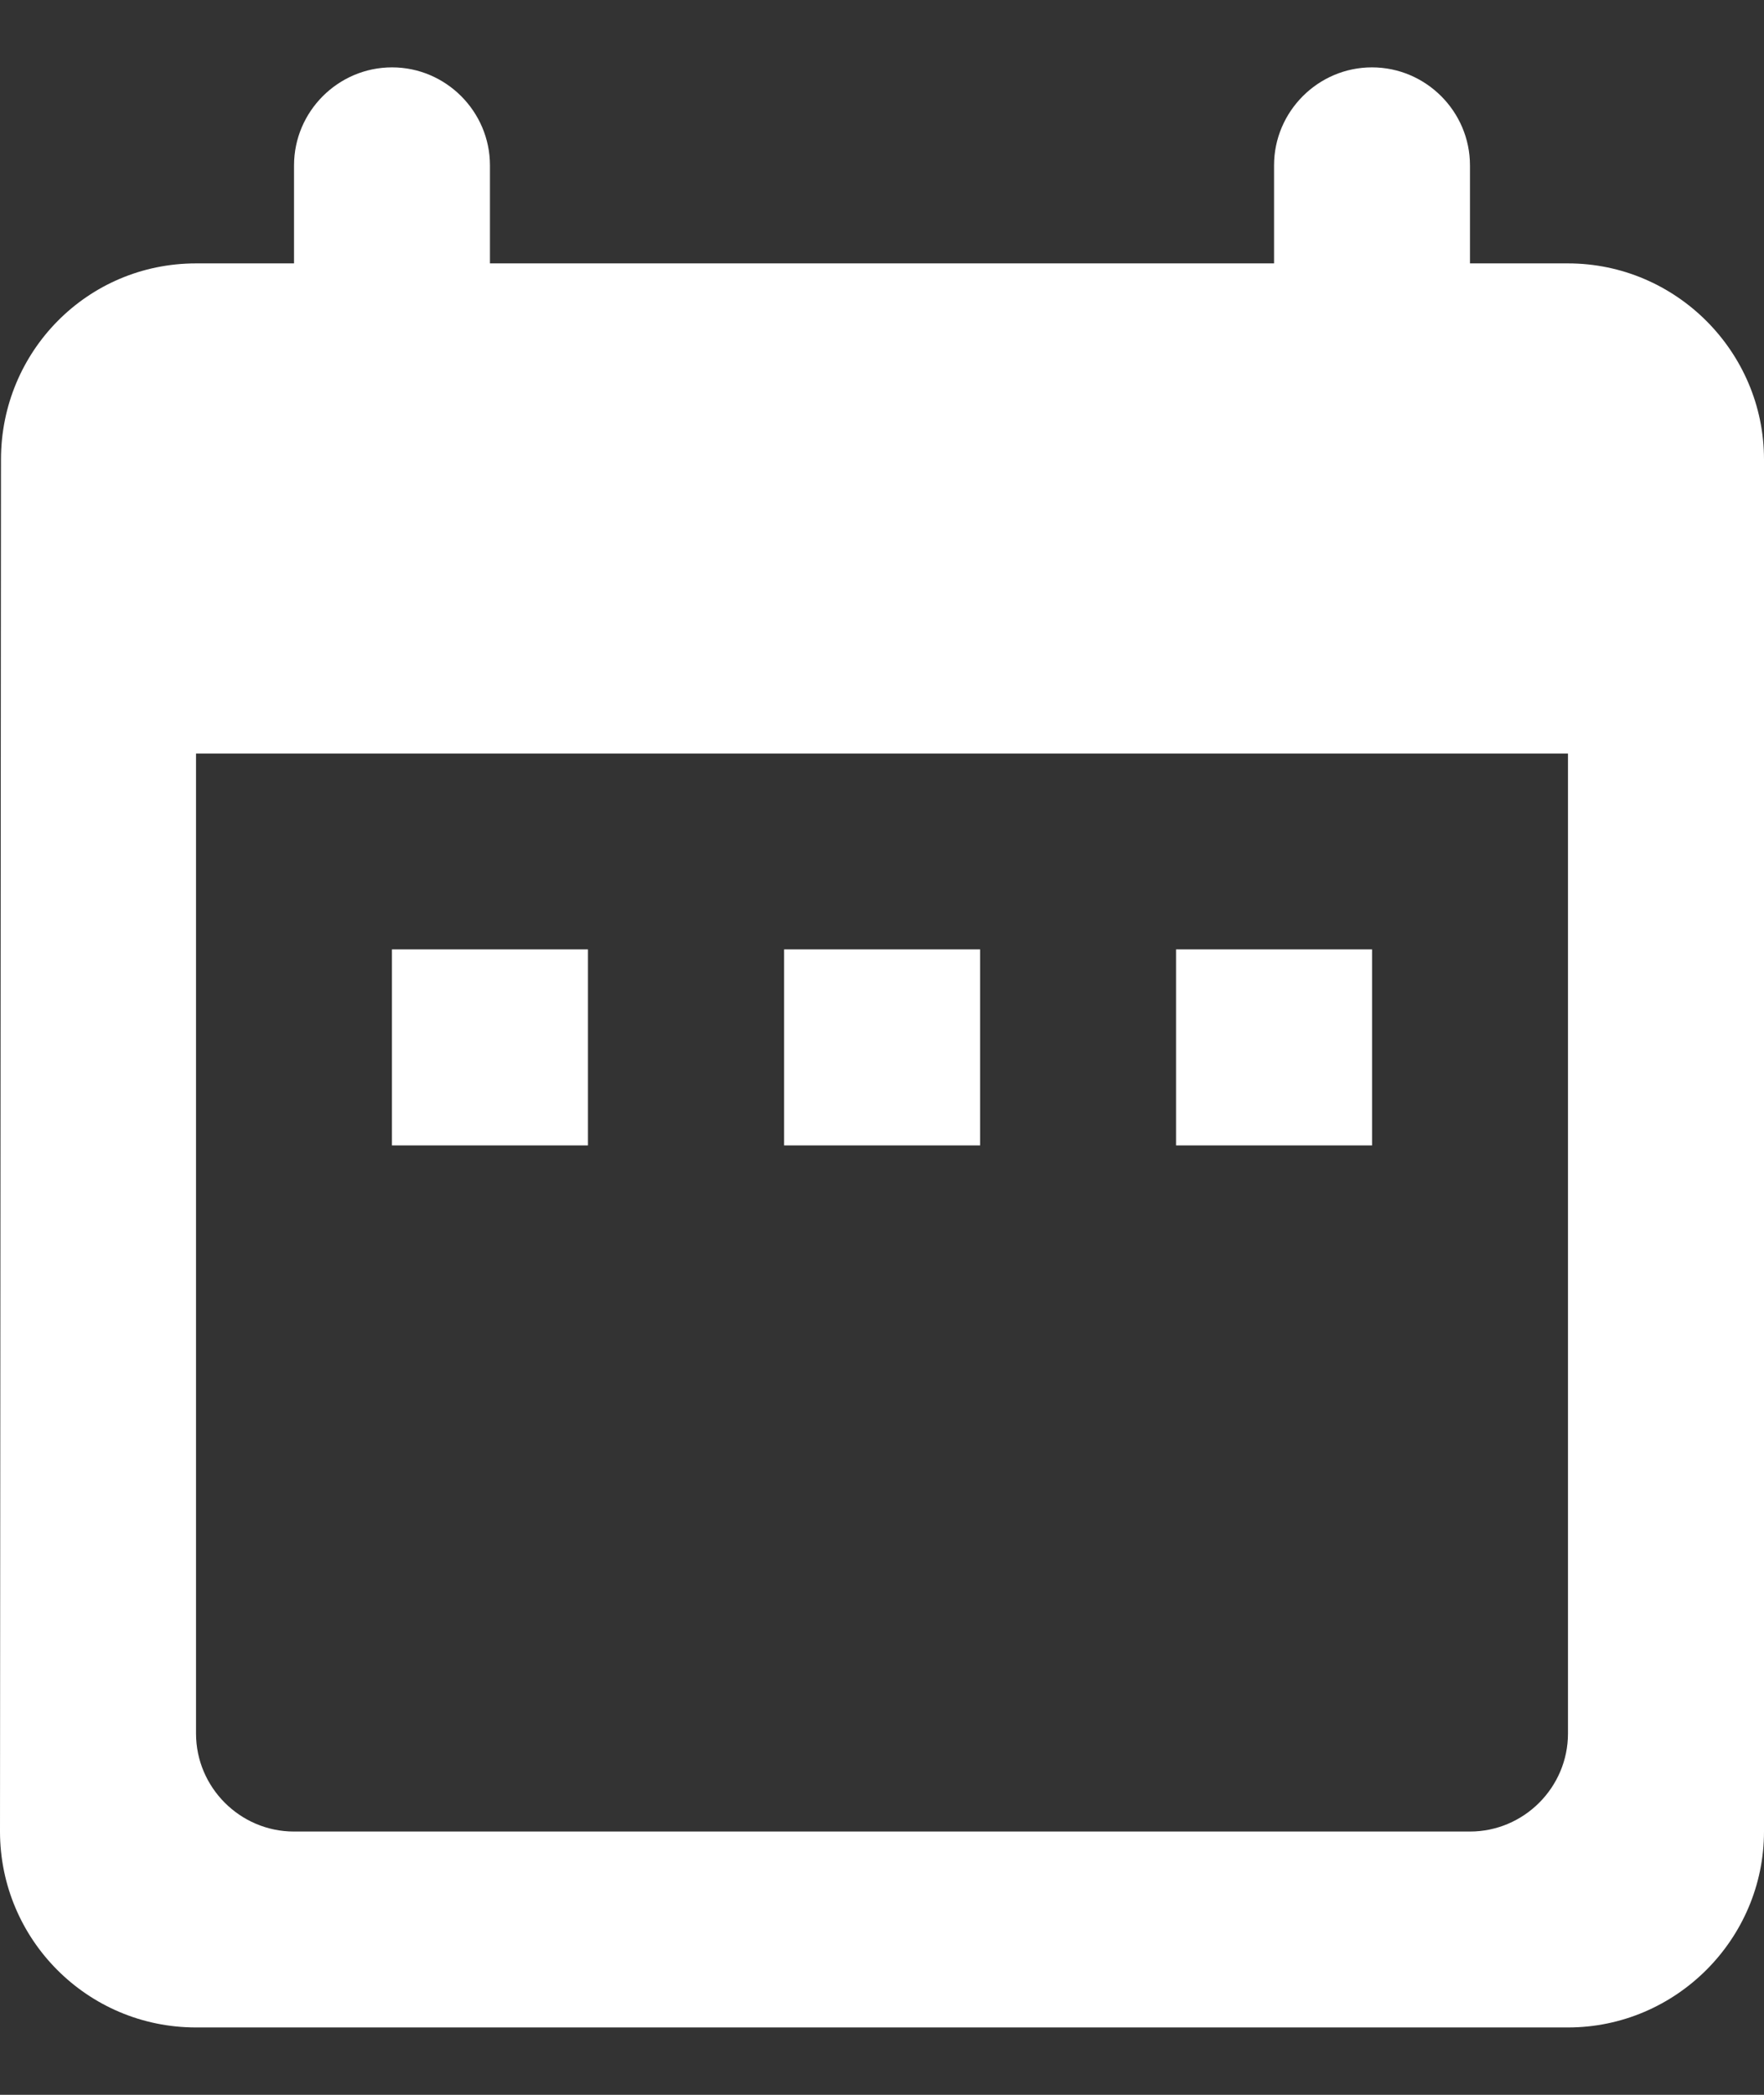
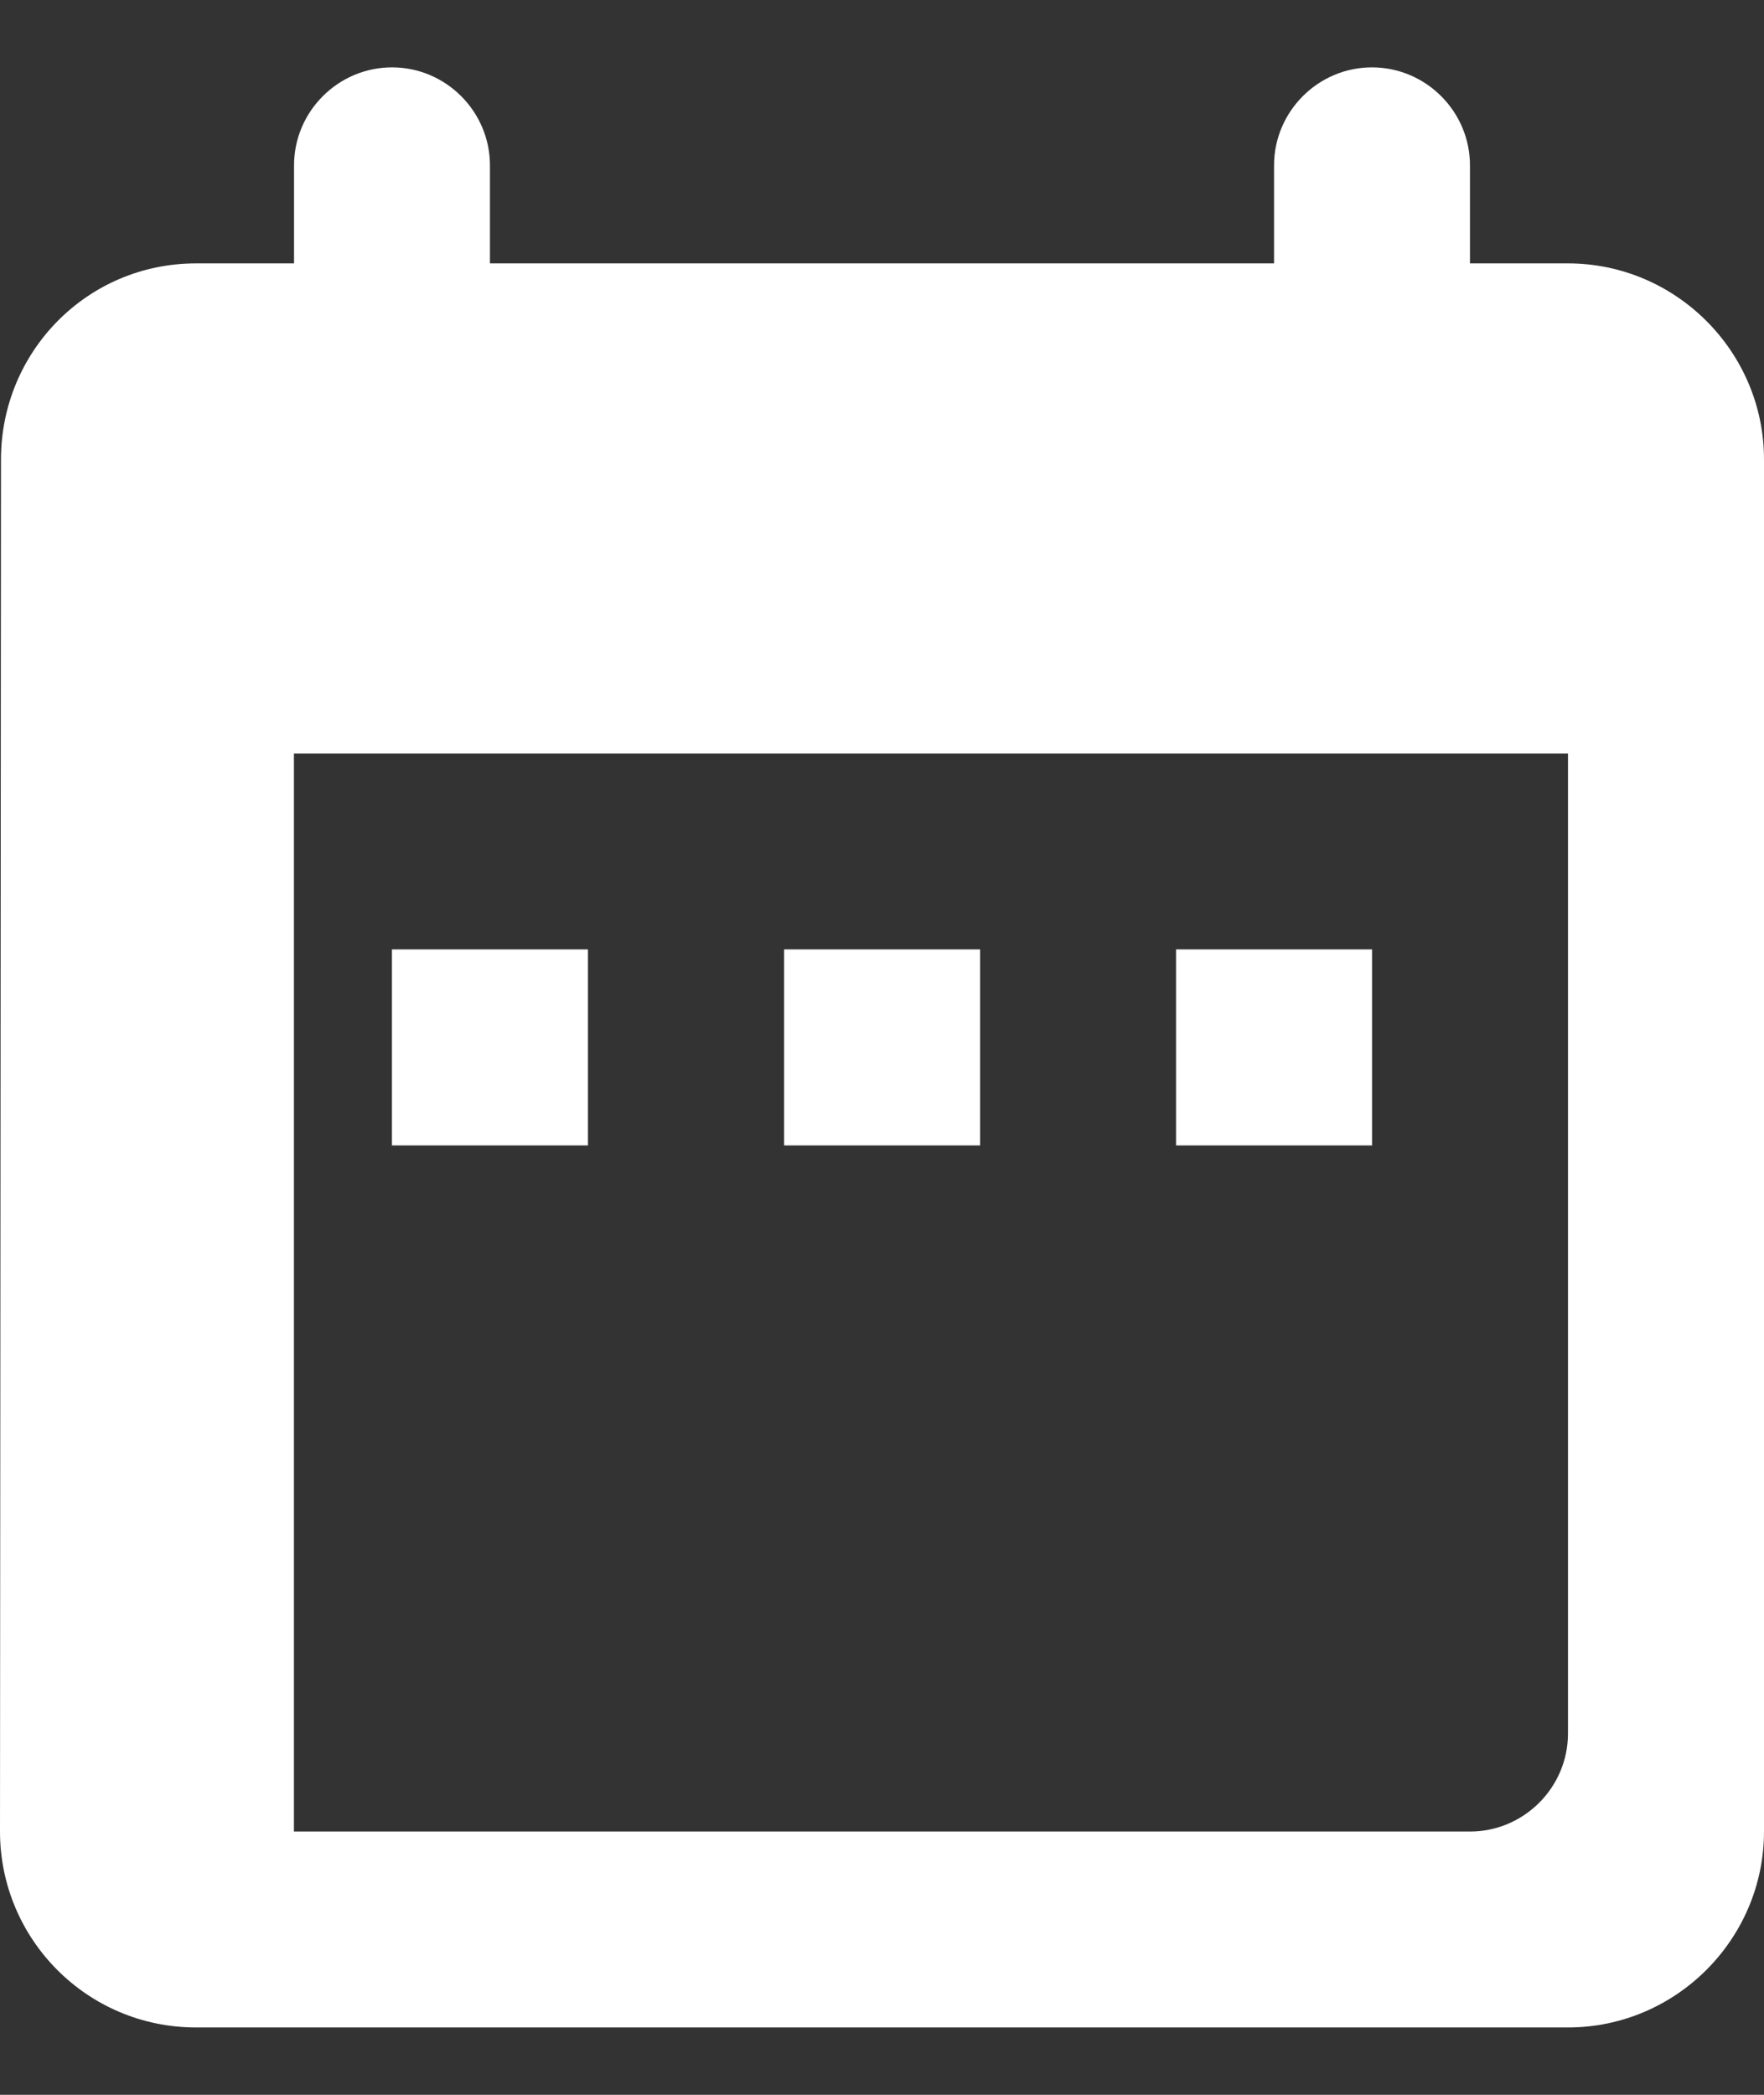
<svg xmlns="http://www.w3.org/2000/svg" width="16" height="19" viewBox="0 0 16 19" fill="none">
  <rect x="0" y="0" width="16" height="19" fill="#333333" stroke="none" />
-   <path fill-rule="evenodd" clip-rule="evenodd" d="M14.222 2.389H13.333V1.5C13.333 1.011 12.933 0.611 12.444 0.611C11.956 0.611 11.556 1.011 11.556 1.5V2.389H4.444V1.5C4.444 1.011 4.044 0.611 3.556 0.611C3.067 0.611 2.667 1.011 2.667 1.5V2.389H1.778C0.791 2.389 0.009 3.189 0.009 4.167L0 16.611C0 17.589 0.791 18.389 1.778 18.389H14.222C15.2 18.389 16 17.589 16 16.611V4.167C16 3.189 15.2 2.389 14.222 2.389ZM14.222 15.723C14.222 16.212 13.822 16.612 13.333 16.612H2.666C2.178 16.612 1.778 16.212 1.778 15.723V6.835H14.222V15.723ZM3.555 8.611H5.333V10.389H3.555V8.611ZM7.112 8.611H8.89V10.389H7.112V8.611ZM10.667 8.611H12.445V10.389H10.667V8.611Z" fill="white" />
+   <path fill-rule="evenodd" clip-rule="evenodd" d="M14.222 2.389H13.333V1.5C13.333 1.011 12.933 0.611 12.444 0.611C11.956 0.611 11.556 1.011 11.556 1.5V2.389H4.444V1.5C4.444 1.011 4.044 0.611 3.556 0.611C3.067 0.611 2.667 1.011 2.667 1.5V2.389H1.778C0.791 2.389 0.009 3.189 0.009 4.167L0 16.611C0 17.589 0.791 18.389 1.778 18.389H14.222C15.2 18.389 16 17.589 16 16.611V4.167C16 3.189 15.2 2.389 14.222 2.389ZM14.222 15.723C14.222 16.212 13.822 16.612 13.333 16.612H2.666V6.835H14.222V15.723ZM3.555 8.611H5.333V10.389H3.555V8.611ZM7.112 8.611H8.89V10.389H7.112V8.611ZM10.667 8.611H12.445V10.389H10.667V8.611Z" fill="white" />
</svg>